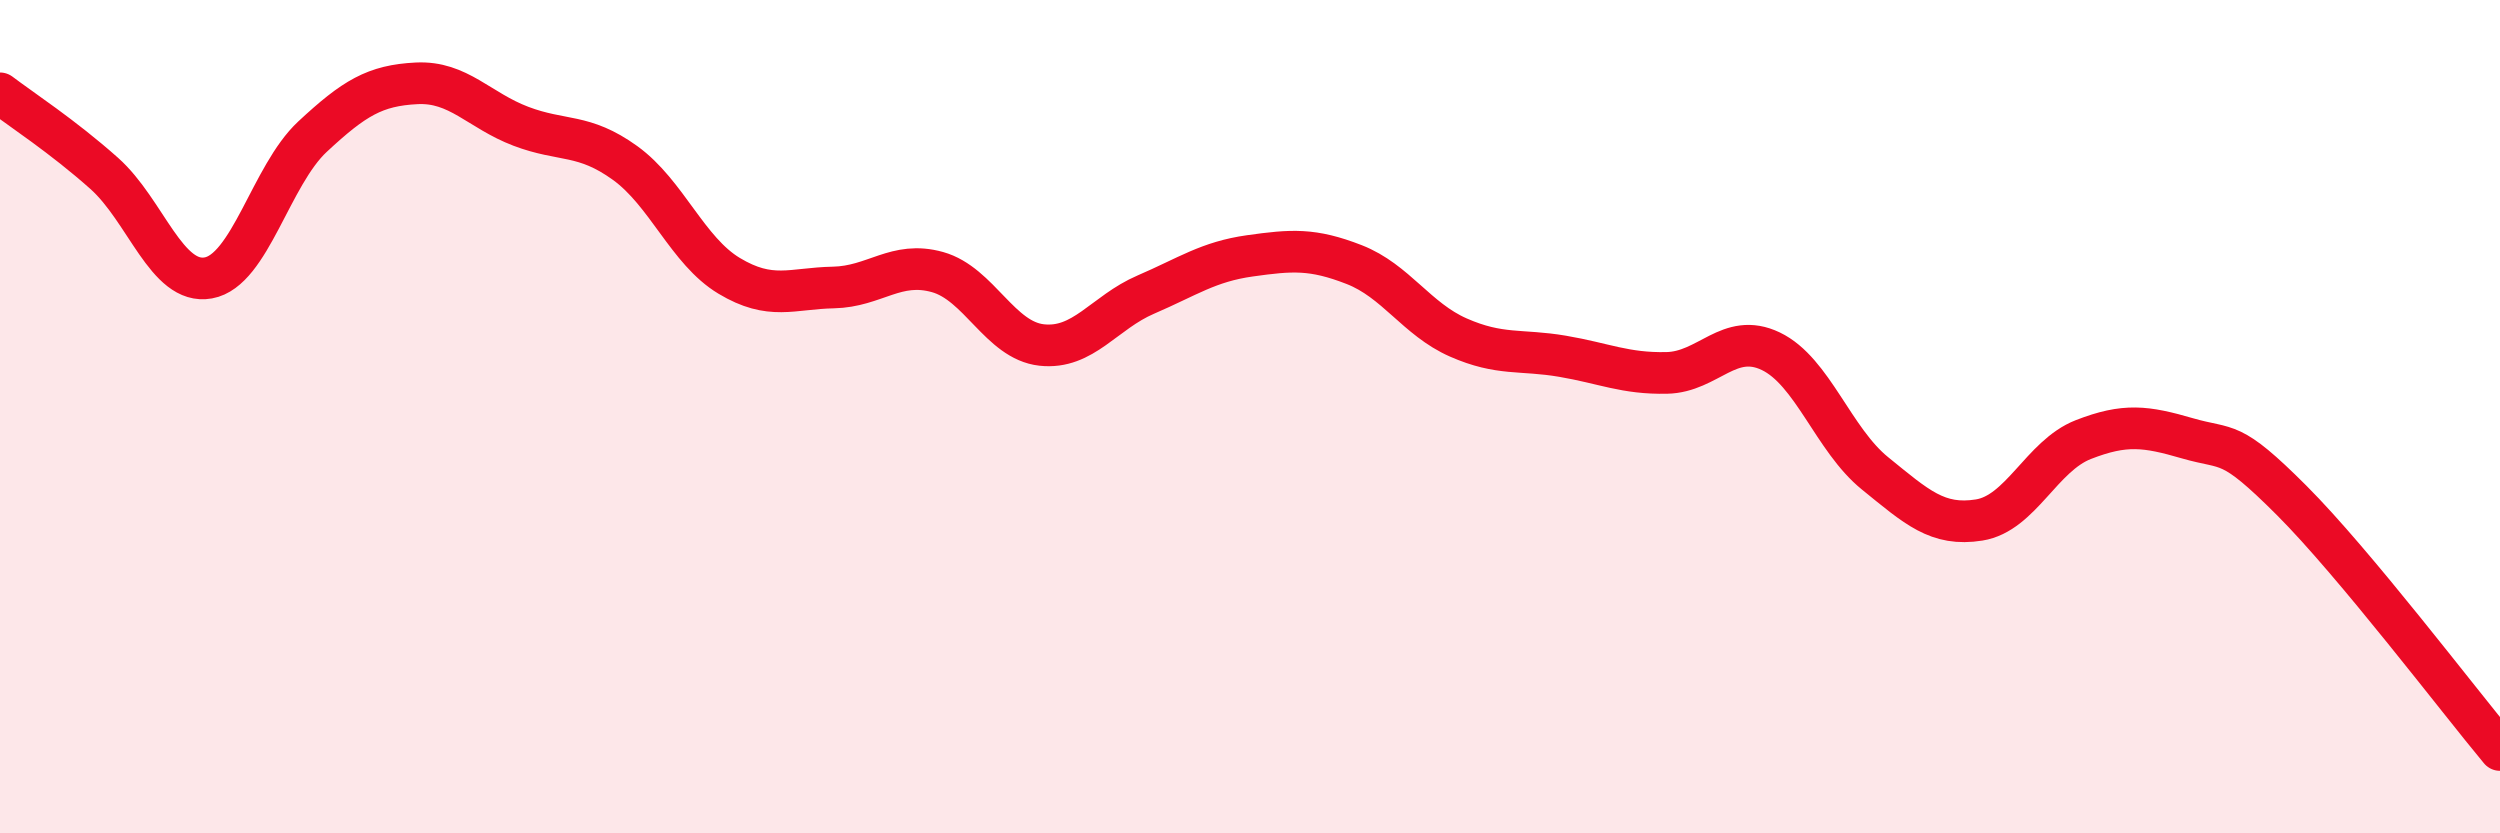
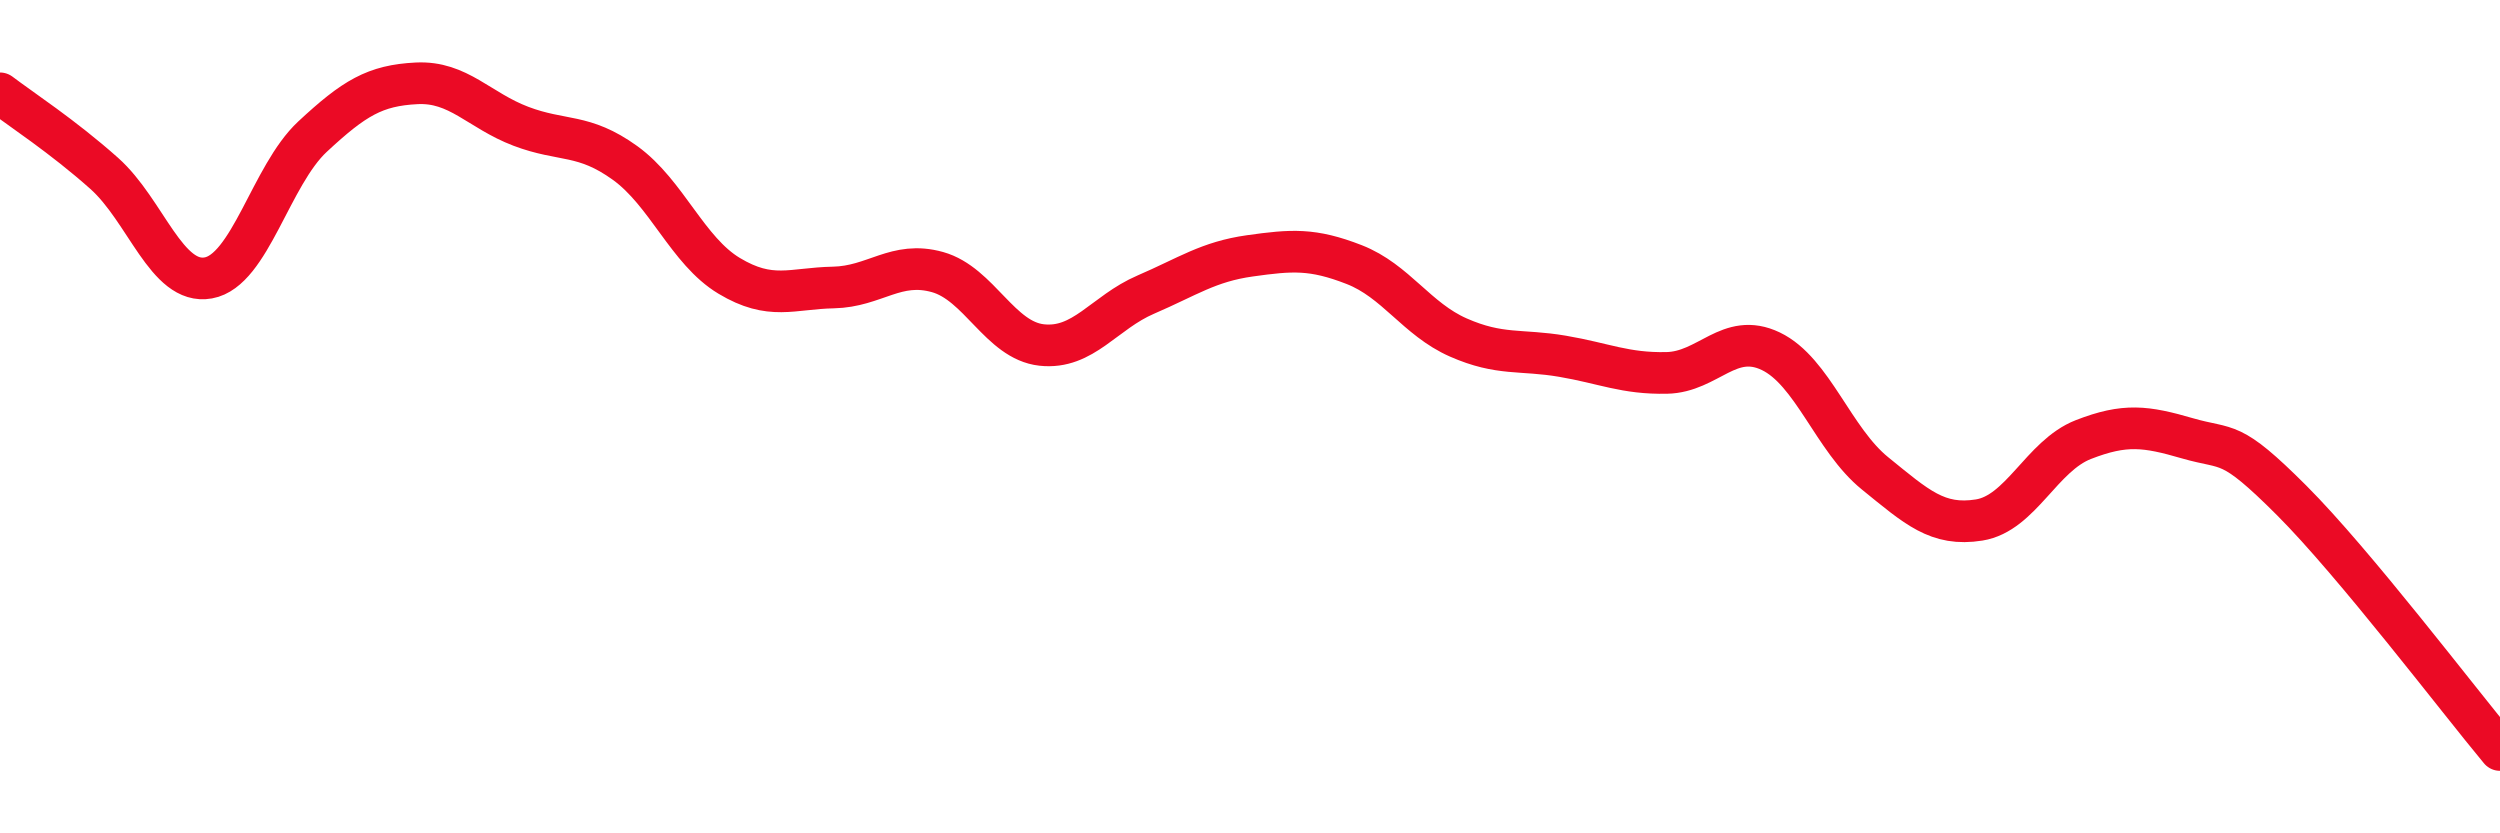
<svg xmlns="http://www.w3.org/2000/svg" width="60" height="20" viewBox="0 0 60 20">
-   <path d="M 0,2.24 C 0.5,2.62 1.5,3.27 2.5,4.16 C 3.5,5.05 4,6.85 5,6.67 C 6,6.49 6.5,4.21 7.5,3.28 C 8.5,2.35 9,2.05 10,2 C 11,1.95 11.5,2.65 12.5,3.03 C 13.5,3.41 14,3.19 15,3.91 C 16,4.63 16.5,6.02 17.5,6.62 C 18.5,7.22 19,6.92 20,6.9 C 21,6.88 21.5,6.25 22.5,6.53 C 23.5,6.81 24,8.17 25,8.28 C 26,8.39 26.5,7.5 27.5,7.07 C 28.5,6.64 29,6.28 30,6.14 C 31,6 31.5,5.96 32.5,6.35 C 33.5,6.74 34,7.66 35,8.1 C 36,8.54 36.5,8.38 37.5,8.55 C 38.5,8.72 39,8.97 40,8.95 C 41,8.93 41.5,7.95 42.5,8.43 C 43.5,8.91 44,10.55 45,11.36 C 46,12.17 46.5,12.64 47.5,12.48 C 48.5,12.32 49,10.94 50,10.55 C 51,10.16 51.5,10.23 52.5,10.52 C 53.5,10.81 53.5,10.51 55,12.01 C 56.5,13.51 59,16.8 60,18L60 20L0 20Z" fill="#EB0A25" opacity="0.1" stroke-linecap="round" stroke-linejoin="round" />
  <path d="M 0,2.24 C 0.5,2.62 1.5,3.27 2.5,4.16 C 3.5,5.05 4,6.85 5,6.67 C 6,6.49 6.5,4.21 7.5,3.28 C 8.5,2.35 9,2.05 10,2 C 11,1.95 11.5,2.65 12.5,3.03 C 13.5,3.41 14,3.19 15,3.91 C 16,4.63 16.5,6.02 17.5,6.62 C 18.5,7.22 19,6.92 20,6.9 C 21,6.88 21.5,6.25 22.5,6.53 C 23.5,6.81 24,8.17 25,8.28 C 26,8.39 26.5,7.5 27.5,7.07 C 28.5,6.64 29,6.28 30,6.14 C 31,6 31.5,5.96 32.5,6.35 C 33.5,6.74 34,7.66 35,8.1 C 36,8.54 36.5,8.38 37.5,8.55 C 38.5,8.72 39,8.97 40,8.95 C 41,8.93 41.5,7.95 42.5,8.43 C 43.5,8.91 44,10.55 45,11.36 C 46,12.17 46.5,12.64 47.5,12.48 C 48.5,12.32 49,10.94 50,10.55 C 51,10.16 51.5,10.23 52.5,10.52 C 53.5,10.81 53.5,10.51 55,12.01 C 56.5,13.51 59,16.8 60,18" stroke="#EB0A25" stroke-width="1" fill="none" stroke-linecap="round" stroke-linejoin="round" />
</svg>